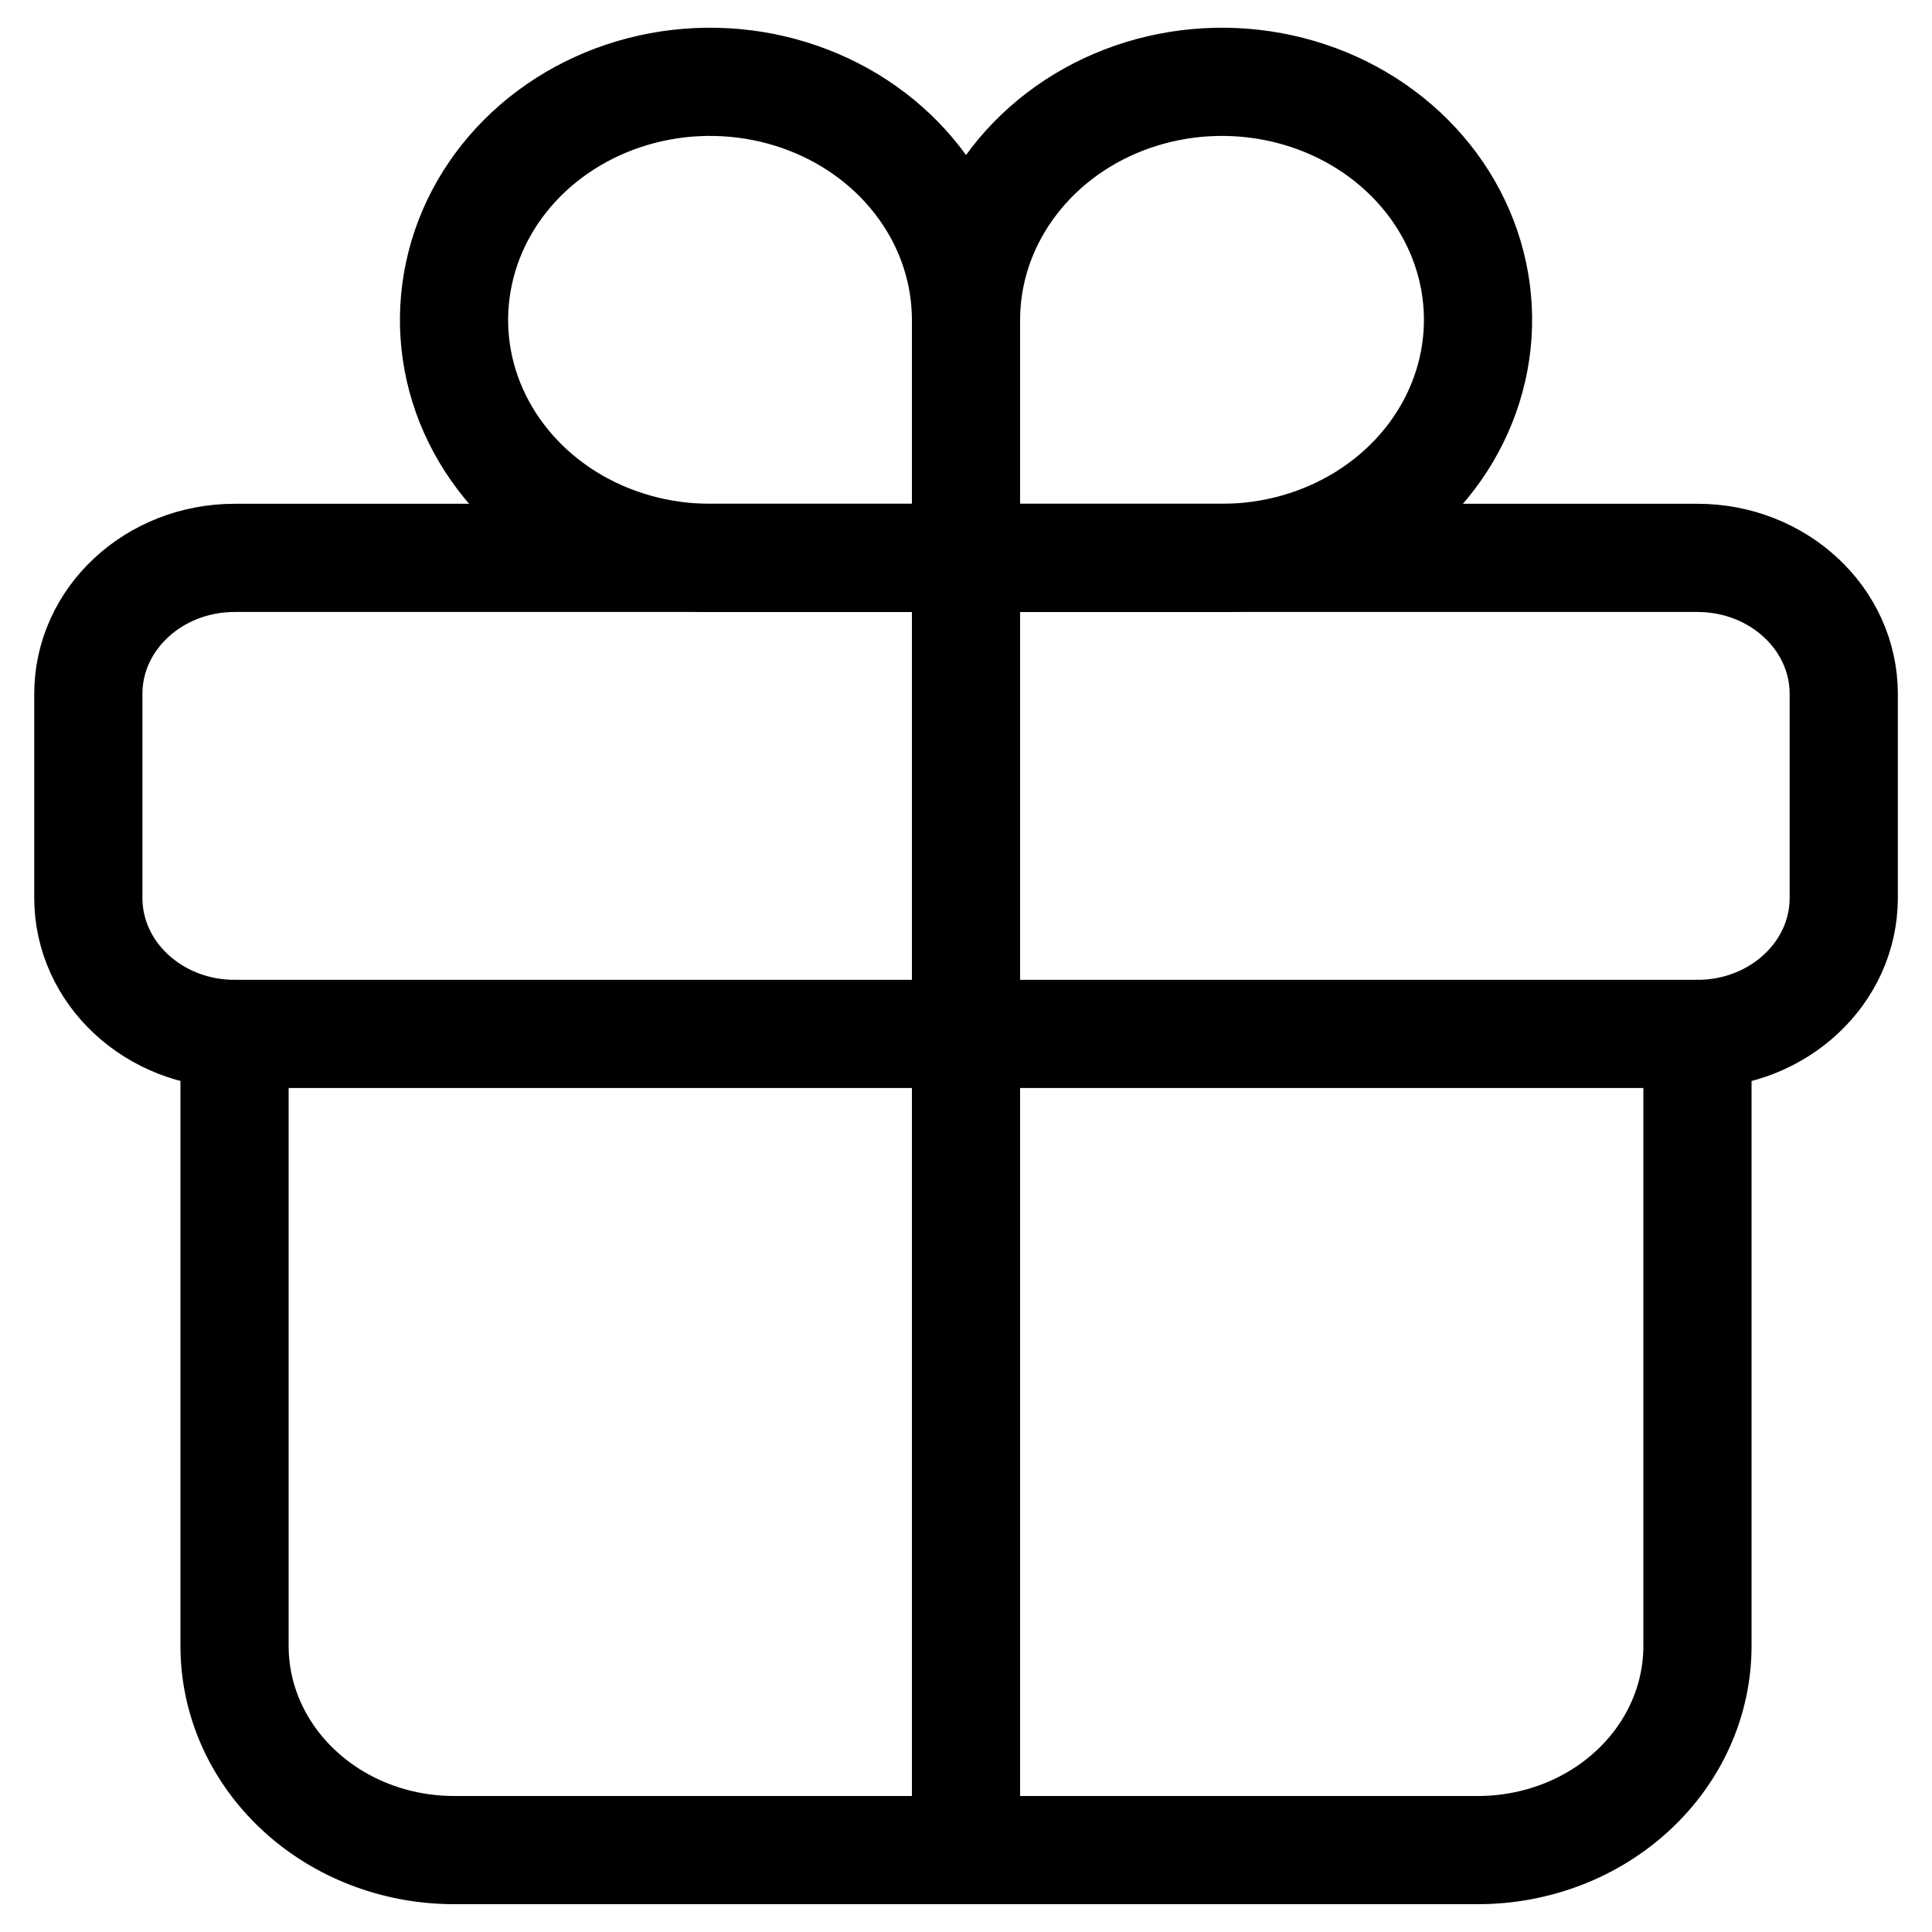
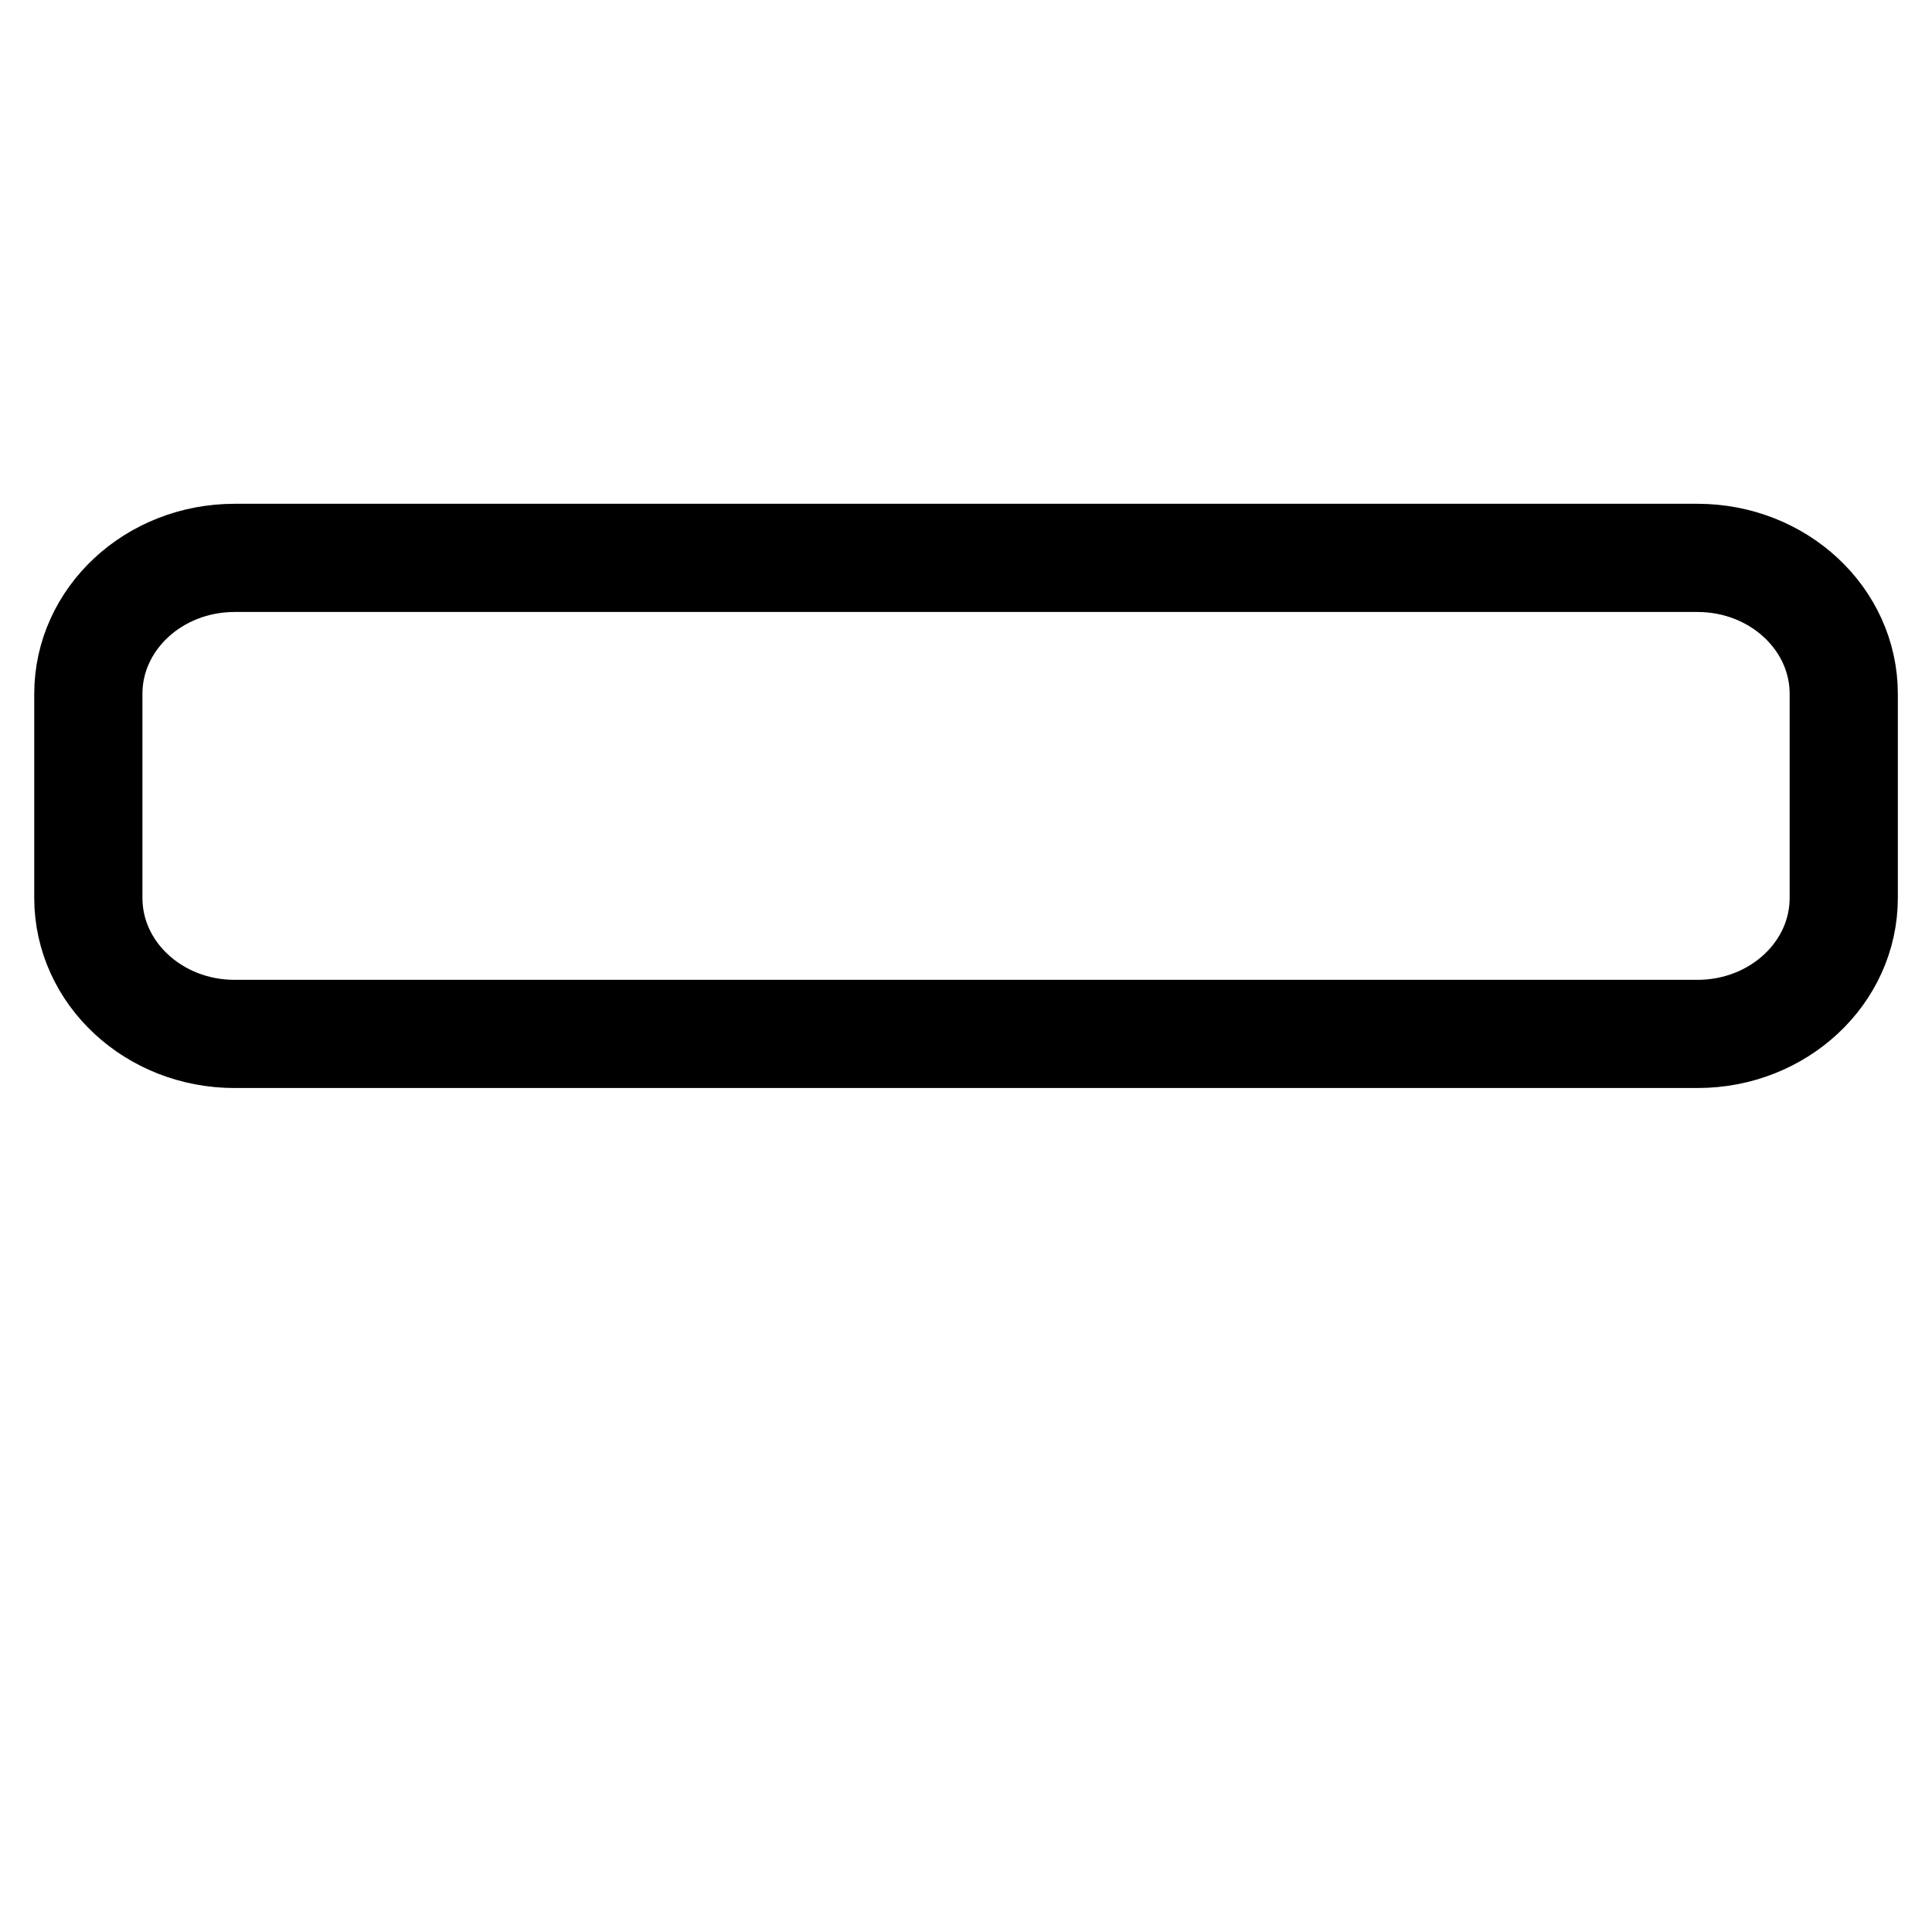
<svg xmlns="http://www.w3.org/2000/svg" width="25" height="25" viewBox="0 0 25 25" fill="none">
  <g clip-path="url(#clip0_415_17307)">
-     <path d="M12.5 4.139V7.219M12.5 4.139C12.5 3.53 12.695 2.934 13.059 2.428C13.423 1.921 13.94 1.526 14.545 1.293C15.151 1.06 15.817 0.999 16.459 1.118C17.102 1.237 17.692 1.53 18.155 1.961C18.619 2.392 18.934 2.94 19.062 3.538C19.19 4.135 19.124 4.755 18.873 5.318C18.623 5.88 18.198 6.361 17.653 6.7C17.109 7.038 16.468 7.219 15.813 7.219H12.5M12.5 4.139C12.5 3.53 12.306 2.934 11.942 2.428C11.578 1.921 11.061 1.526 10.455 1.293C9.85 1.06 9.184 0.999 8.541 1.118C7.899 1.237 7.309 1.53 6.845 1.961C6.382 2.392 6.066 2.94 5.939 3.538C5.811 4.135 5.876 4.755 6.127 5.318C6.378 5.88 6.802 6.361 7.347 6.7C7.892 7.038 8.532 7.219 9.188 7.219H12.5" stroke="black" stroke-width="1.4" stroke-miterlimit="10" stroke-linecap="round" />
    <path d="M21.965 7.219H3.036C1.99 7.219 1.143 8.007 1.143 8.979V11.619C1.143 12.591 1.99 13.379 3.036 13.379H21.965C23.011 13.379 23.858 12.591 23.858 11.619V8.979C23.858 8.007 23.011 7.219 21.965 7.219Z" stroke="black" stroke-width="1.4" stroke-linecap="round" stroke-linejoin="round" />
-     <path d="M21.965 13.379V21.3C21.965 22 21.666 22.671 21.133 23.166C20.601 23.662 19.878 23.94 19.125 23.94H5.875C5.122 23.94 4.399 23.662 3.867 23.166C3.334 22.671 3.035 22 3.035 21.3V13.379M12.5 7.219V23.94" stroke="black" stroke-width="1.4" stroke-linecap="round" stroke-linejoin="round" />
  </g>
  <defs>
    <clipPath id="clip0_415_17307">
      <rect width="25" height="25" fill="white" />
    </clipPath>
  </defs>
</svg>